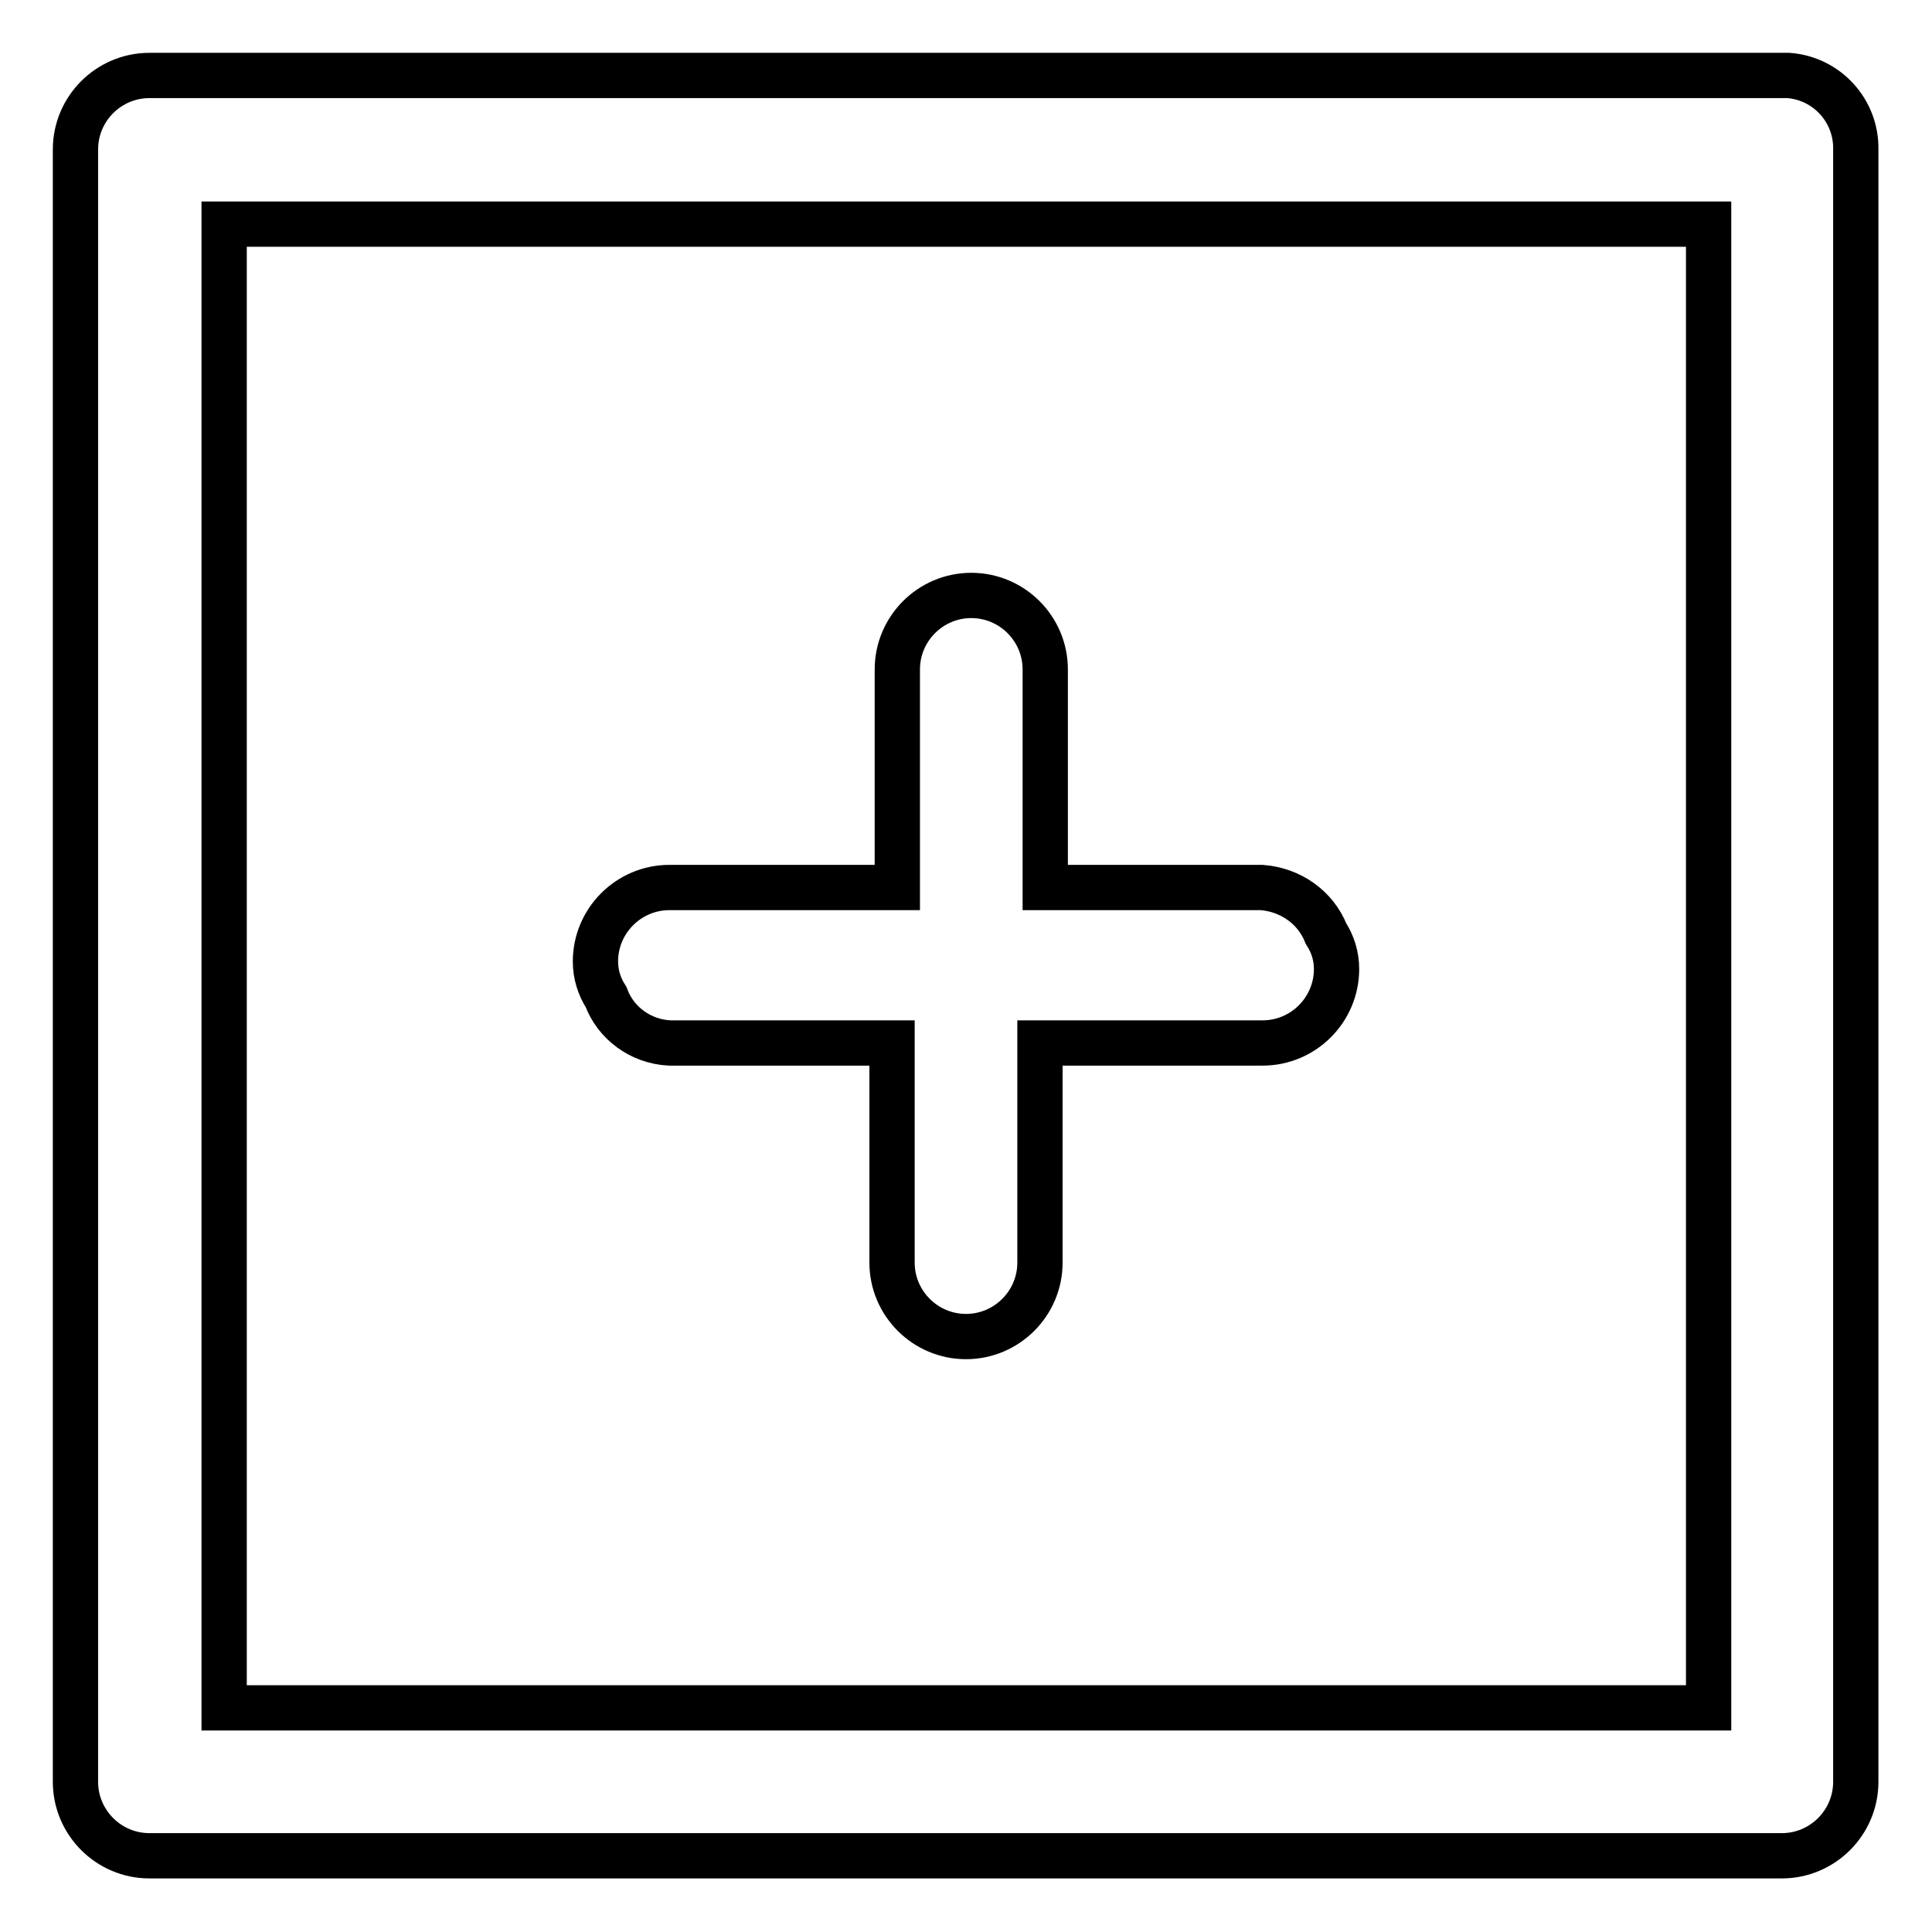
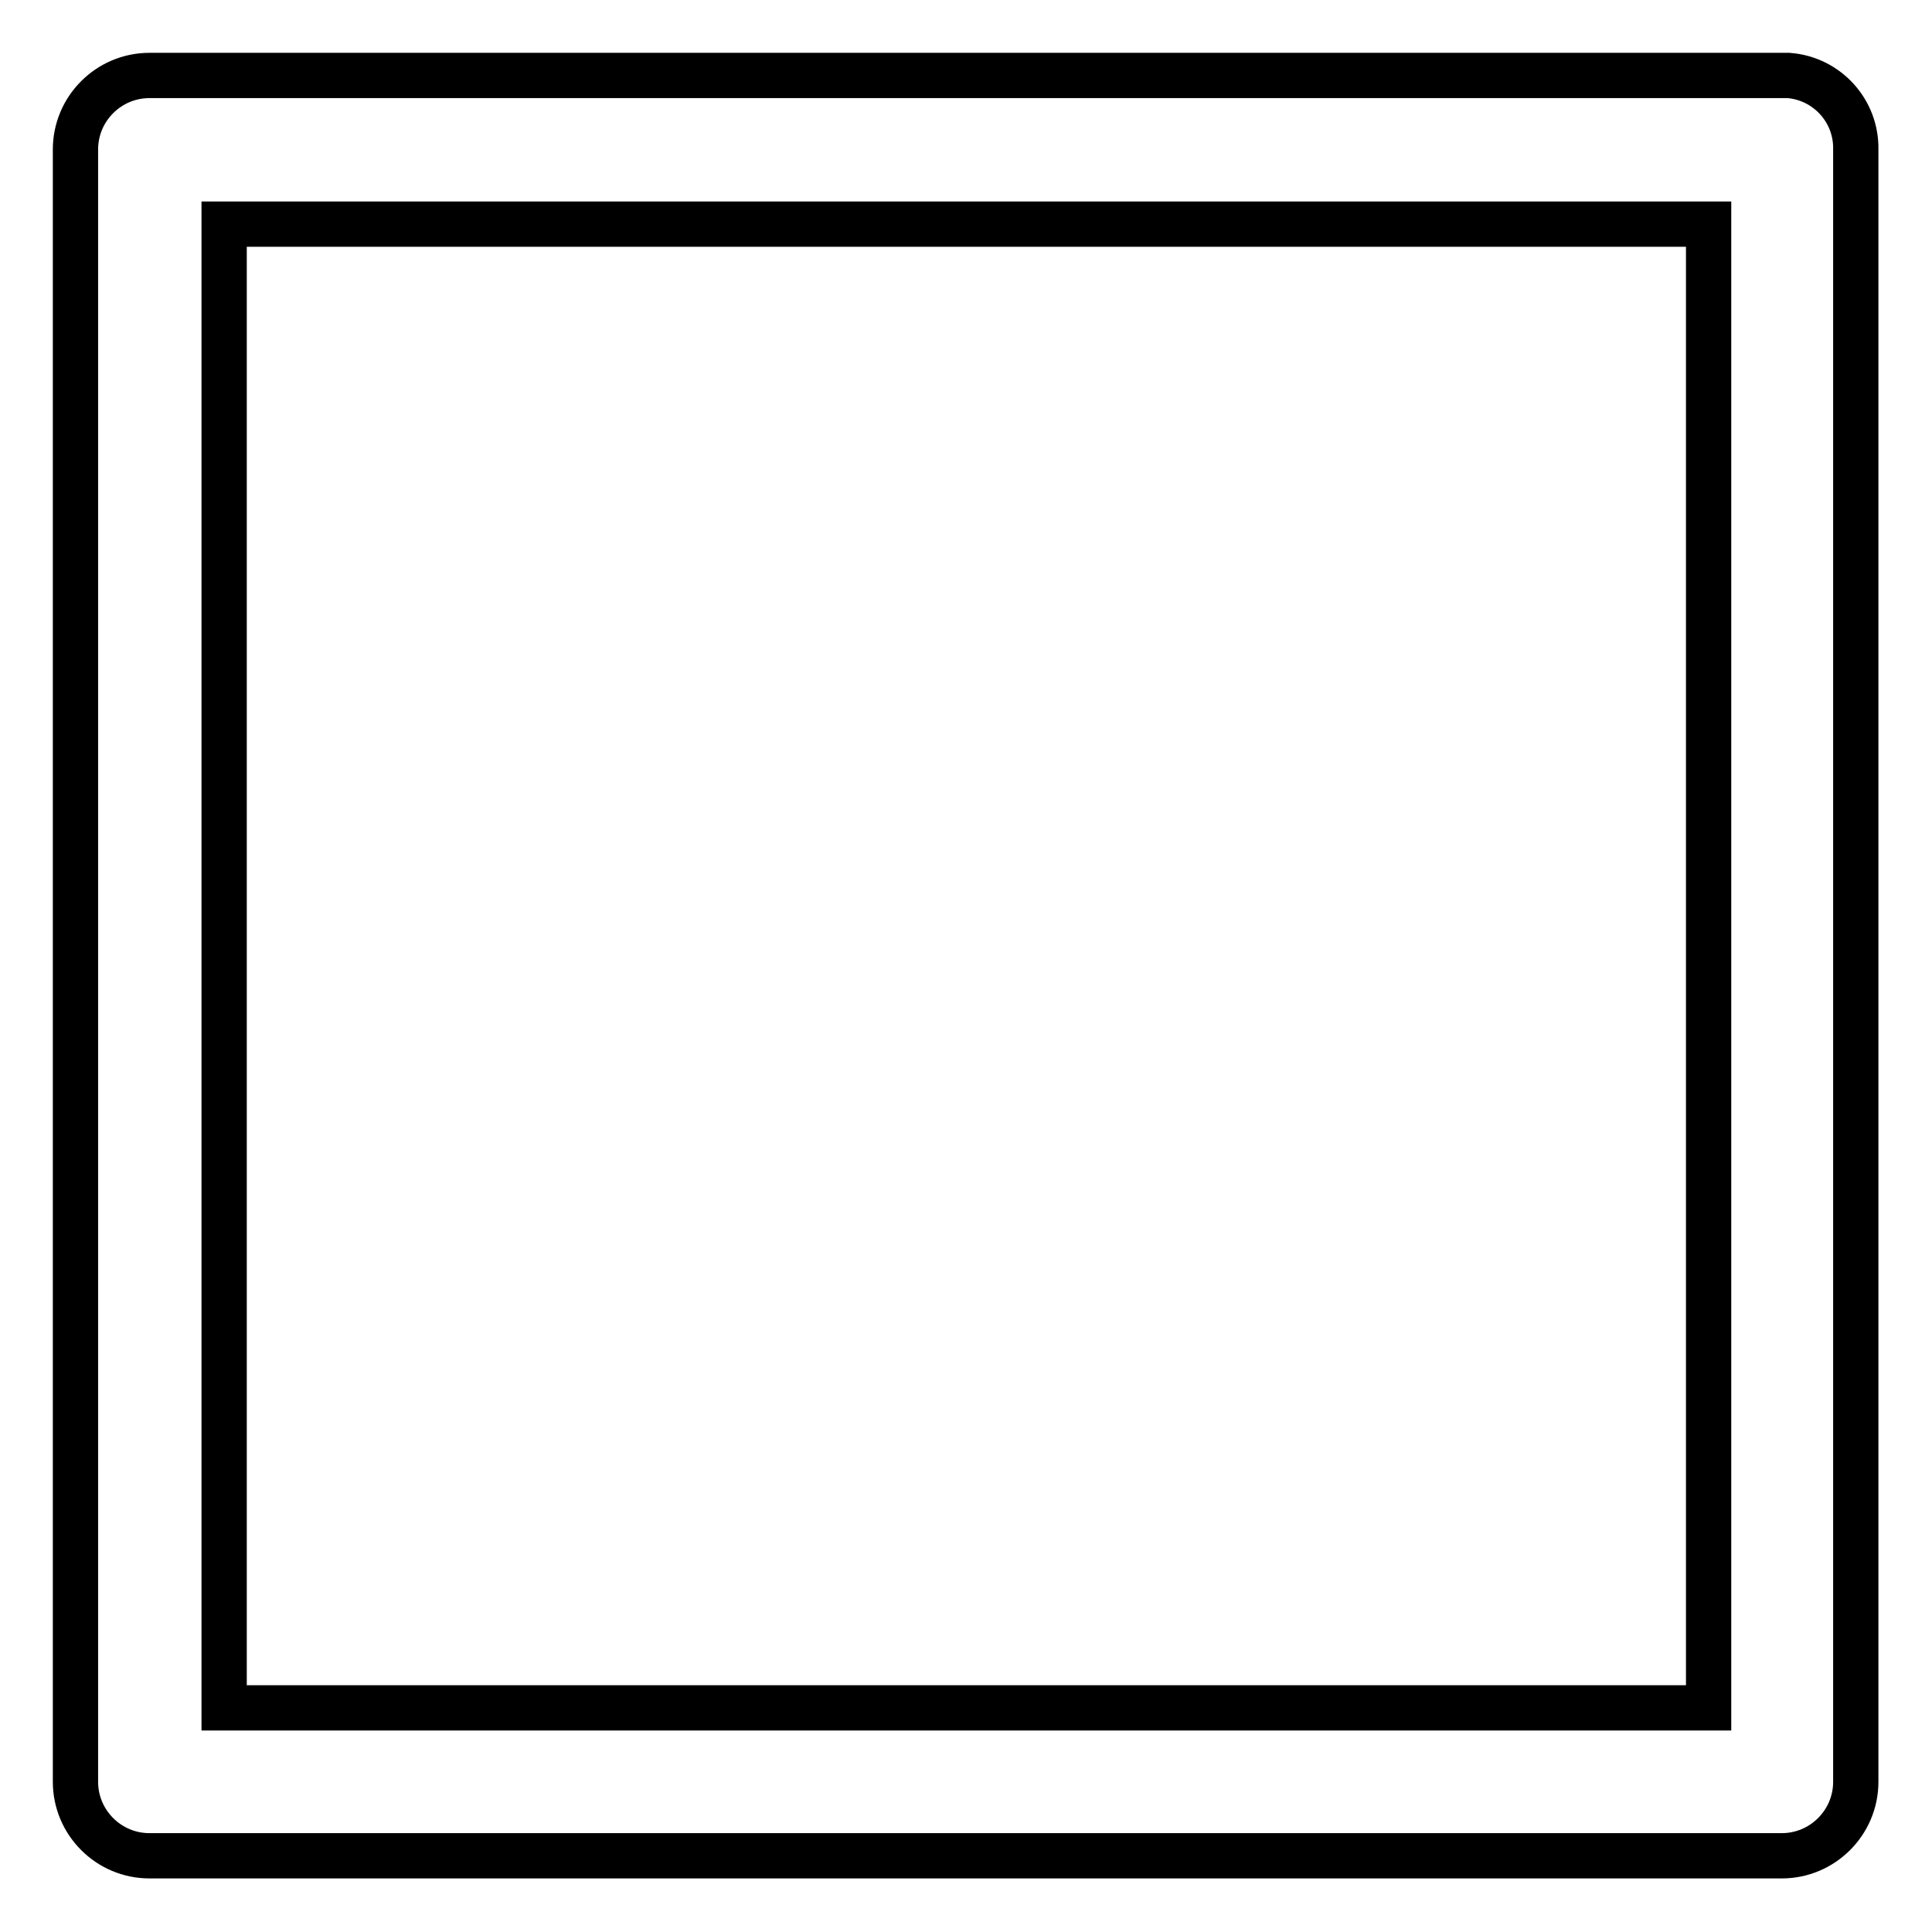
<svg xmlns="http://www.w3.org/2000/svg" version="1.1" x="0px" y="0px" viewBox="0 0 256 256" enable-background="new 0 0 256 256" xml:space="preserve">
  <g>
    <path stroke-width="6" fill-opacity="0" stroke="#000000" d="M237,10H19.8c-5.4,0-9.8,4.4-9.8,9.8l0,0v216.3c0,5.4,4.4,9.8,9.8,9.8l0,0h216.3c5.4,0,9.8-4.4,9.8-9.8l0,0 V19.8C246,14.7,242.1,10.4,237,10L237,10z M226.3,226.3H29.7V29.7h196.7V226.3z" />
-     <path stroke-width="6" fill-opacity="0" stroke="#000000" d="M88.7,138.2h29.5v29.1c0,5.4,4.4,9.8,9.8,9.8c5.4,0,9.8-4.4,9.8-9.8v-29.1h29.5c5.4,0,9.8-4.4,9.8-9.8 c0-1.7-0.5-3.3-1.4-4.7c-1.4-3.5-4.7-5.8-8.5-6.1h-28.7V88.7c0-5.4-4.4-9.8-9.8-9.8s-9.8,4.4-9.8,9.8v28.9H88.7 c-5.4,0-9.8,4.4-9.8,9.8l0,0c0,1.7,0.5,3.3,1.4,4.7C81.6,135.6,84.9,138,88.7,138.2L88.7,138.2z" />
  </g>
</svg>